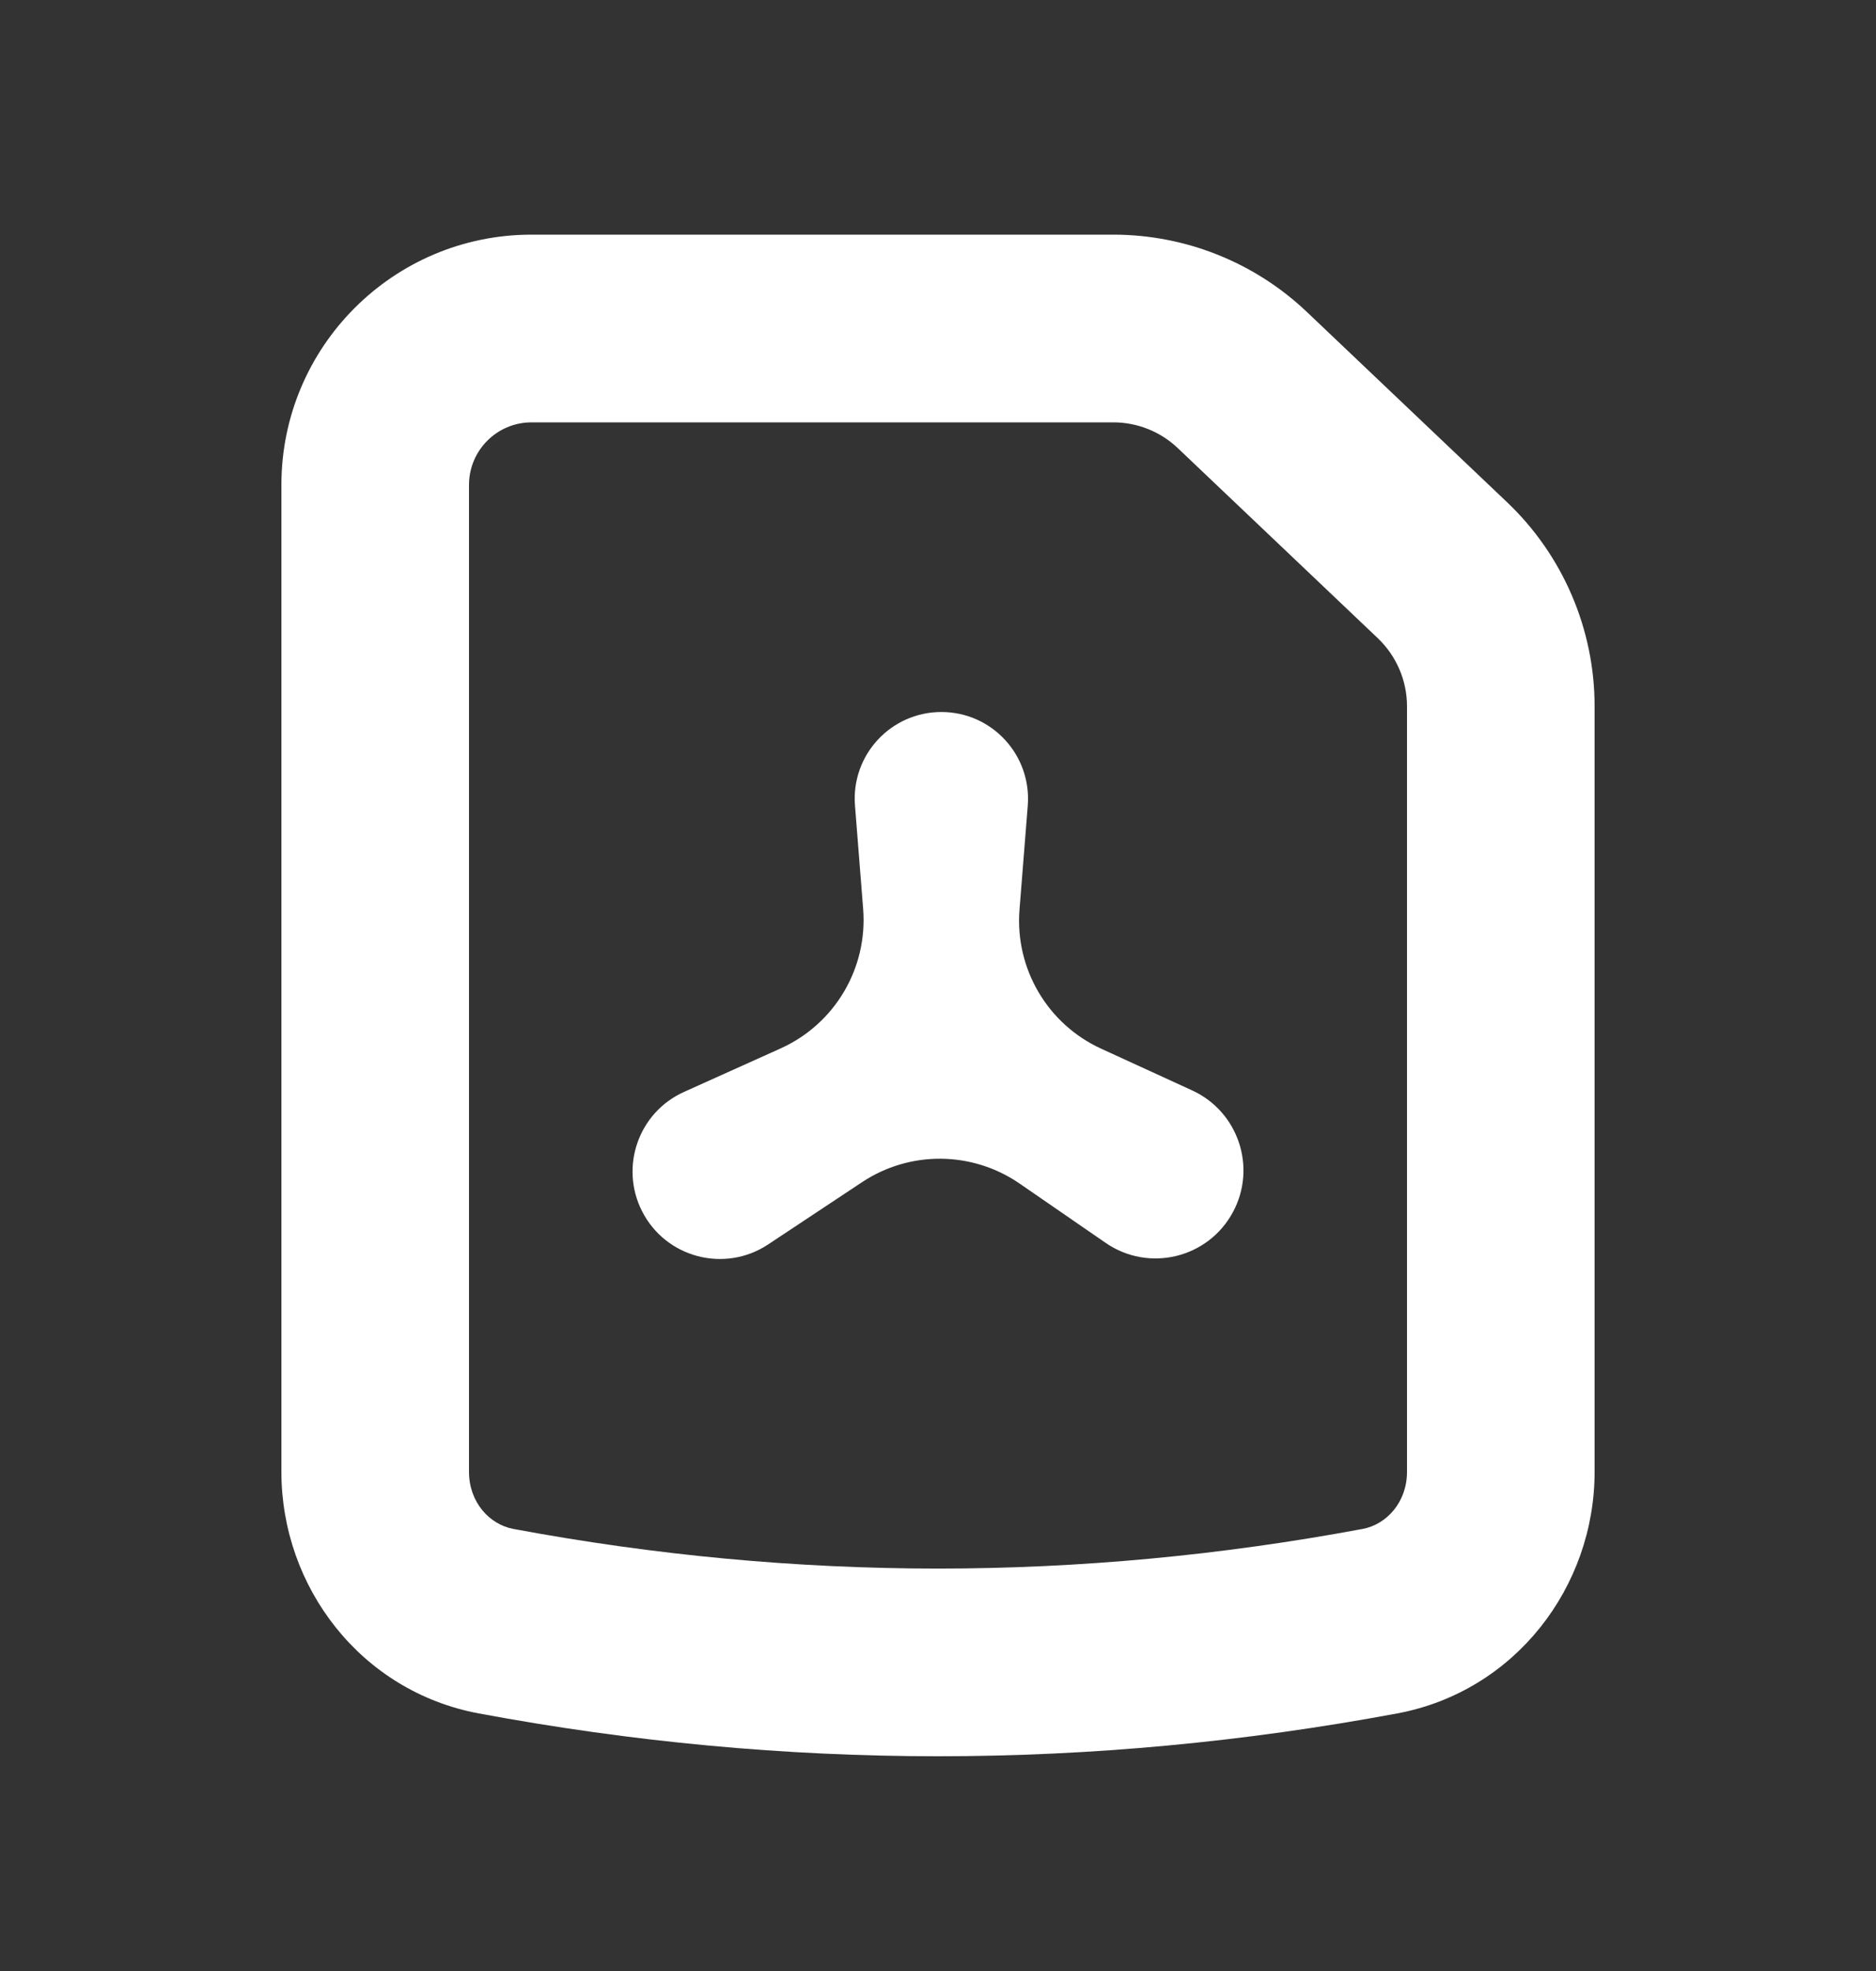
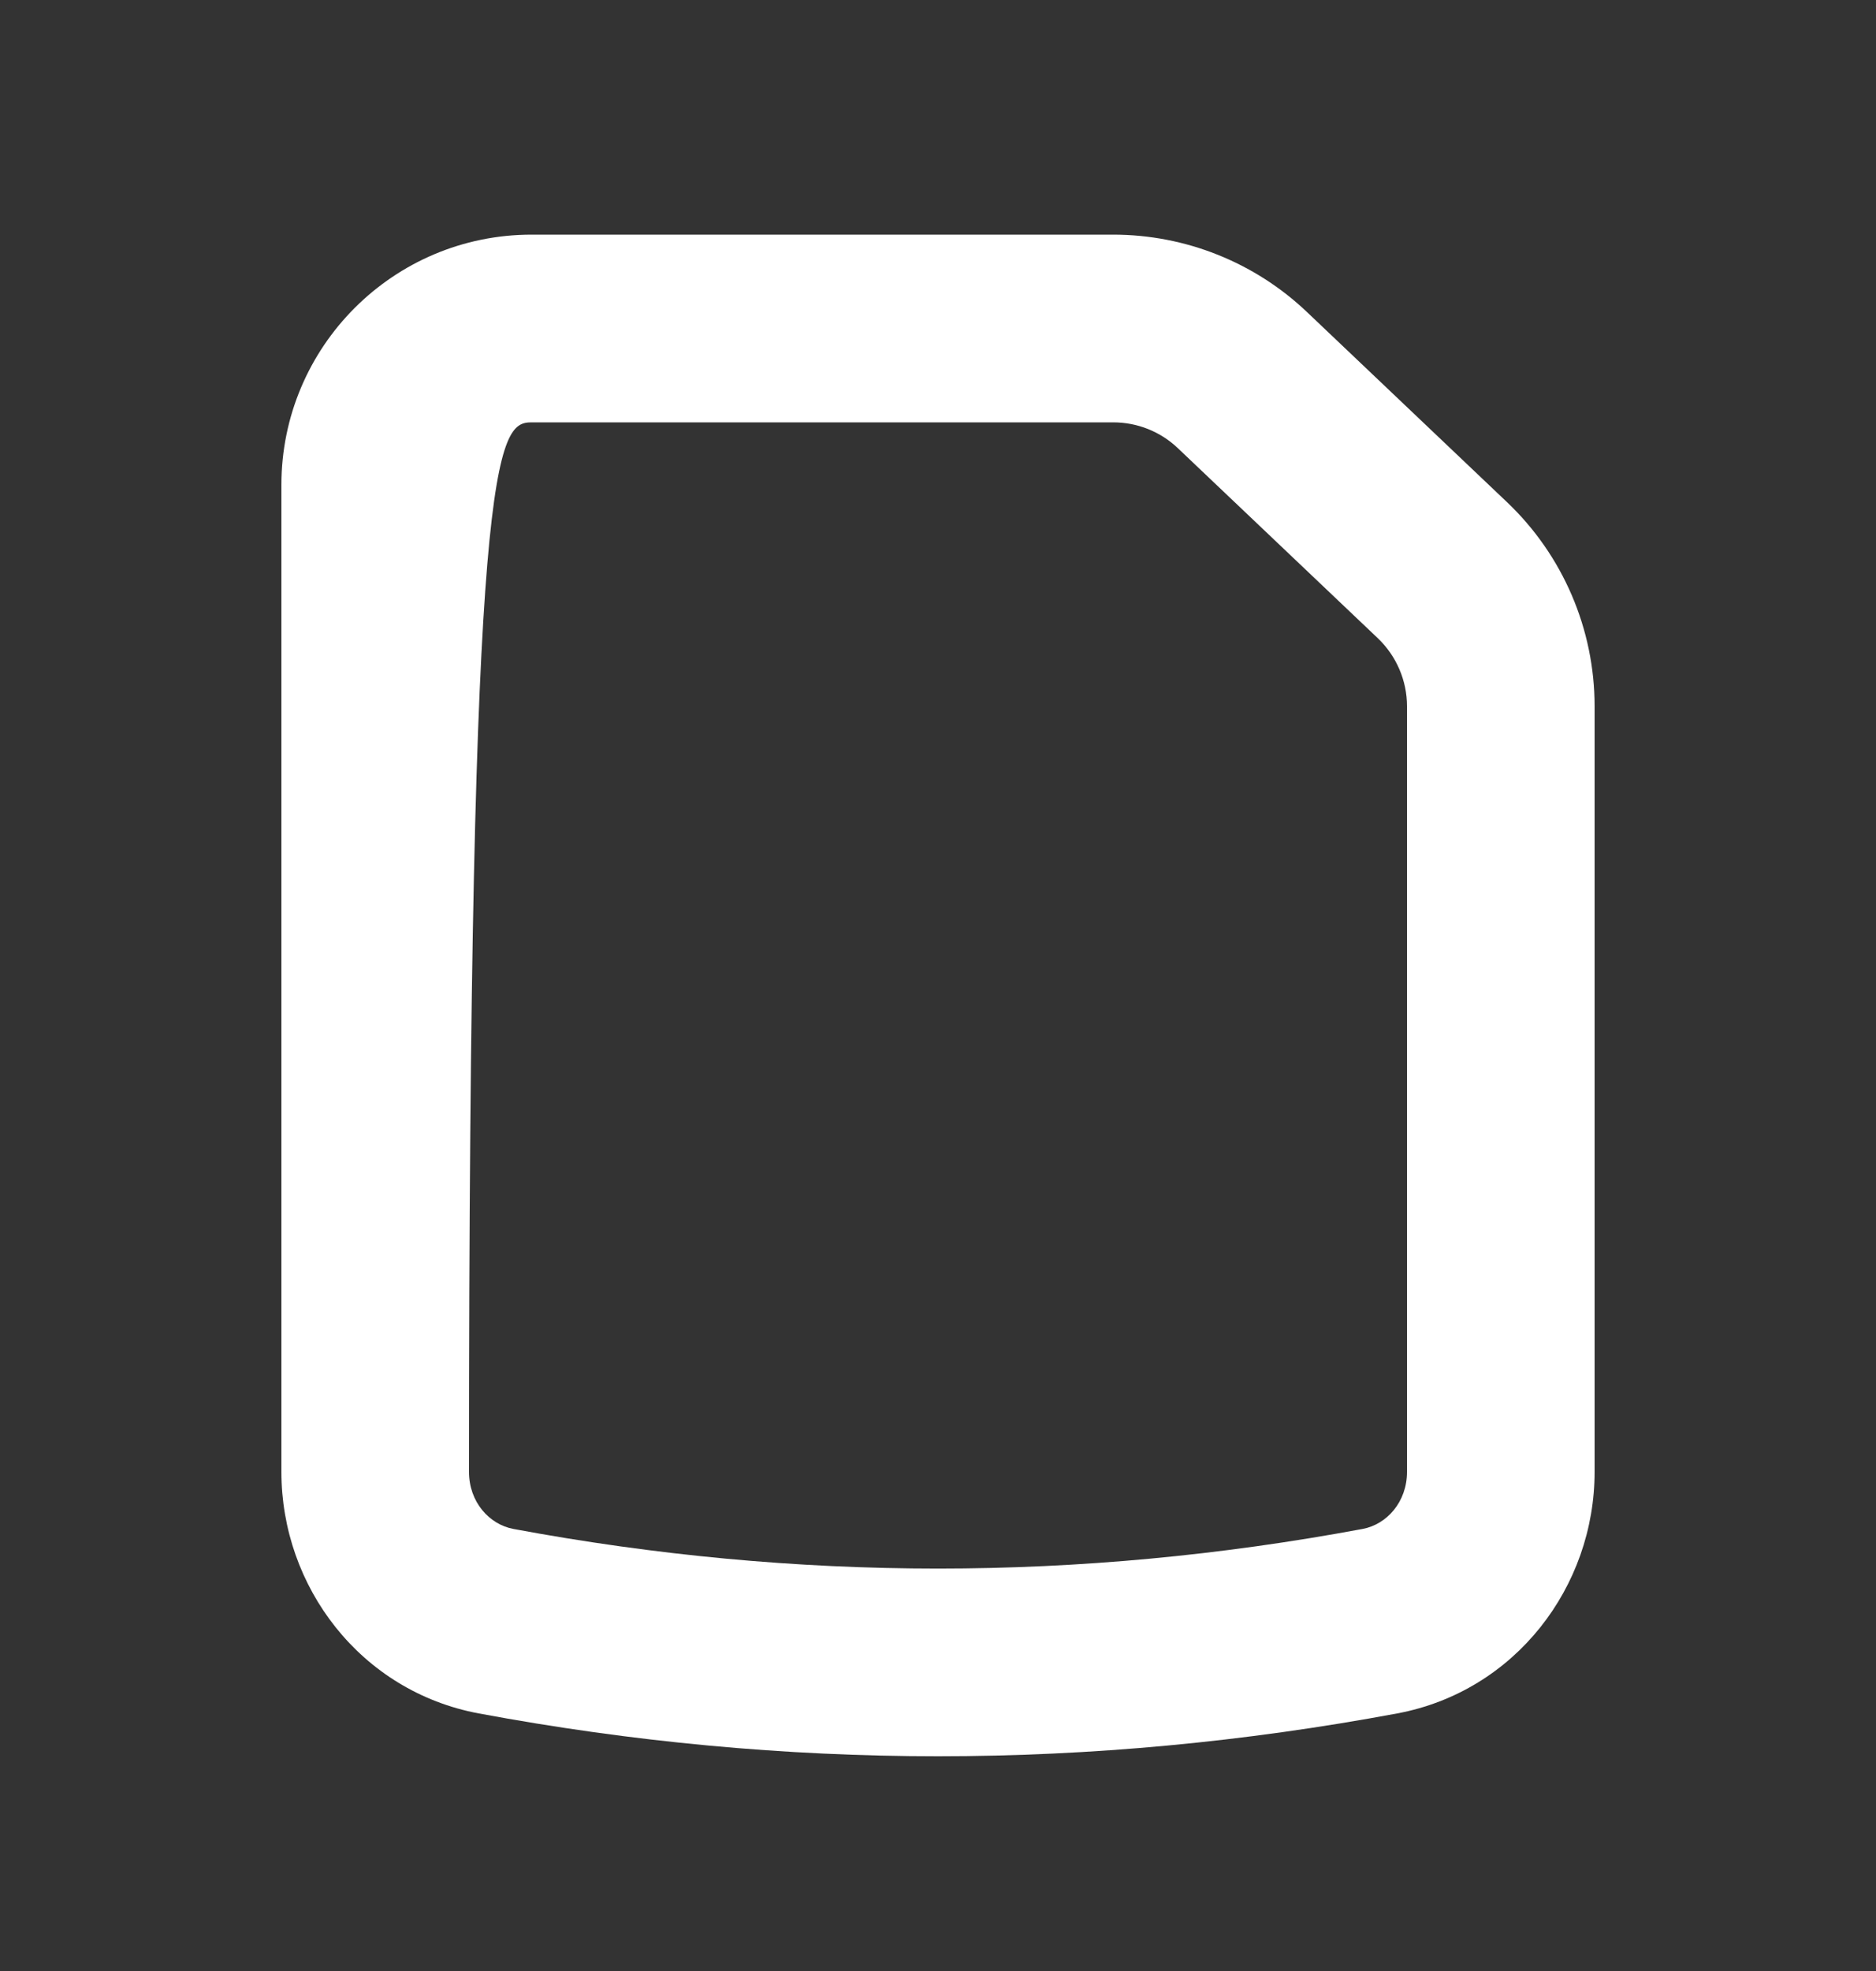
<svg xmlns="http://www.w3.org/2000/svg" width="20" height="21" viewBox="0 0 20 21" fill="none">
  <rect x="0" y="0" width="20" height="21" fill="#333333" stroke="none" />
  <g id="icons/20">
    <g id="Union">
-       <path d="M8.323 11.17C8.901 10.909 9.252 10.315 9.202 9.683L9.115 8.583C9.072 8.045 9.497 7.586 10.036 7.586C10.575 7.586 10.999 8.045 10.957 8.583L10.869 9.691C10.819 10.319 11.167 10.911 11.739 11.173L12.71 11.618C13.202 11.844 13.401 12.439 13.144 12.915C12.879 13.407 12.246 13.559 11.787 13.242L10.871 12.611C10.366 12.263 9.701 12.257 9.191 12.595L8.189 13.259C7.725 13.566 7.097 13.401 6.845 12.905C6.604 12.432 6.807 11.852 7.292 11.634L8.323 11.17Z" fill="white" />
-       <path fill-rule="evenodd" clip-rule="evenodd" d="M11.868 2.5L5.667 2.5C4.194 2.5 3 3.694 3 5.167L3 15.682C3 16.906 3.844 18.021 5.106 18.256C8.372 18.864 11.628 18.864 14.894 18.256C16.155 18.021 17 16.906 17 15.682V7.525C17 6.703 16.662 5.916 16.066 5.35L13.934 3.325C13.377 2.795 12.637 2.5 11.868 2.5ZM5.667 4.5L11.868 4.5C12.125 4.5 12.371 4.598 12.557 4.775L14.689 6.8C14.887 6.989 15 7.251 15 7.525V15.682C15 16.003 14.784 16.242 14.527 16.29C11.504 16.853 8.496 16.853 5.473 16.29C5.216 16.242 5 16.003 5 15.682L5 5.167C5 4.799 5.298 4.5 5.667 4.5Z" fill="white" />
+       <path fill-rule="evenodd" clip-rule="evenodd" d="M11.868 2.5L5.667 2.5C4.194 2.5 3 3.694 3 5.167L3 15.682C3 16.906 3.844 18.021 5.106 18.256C8.372 18.864 11.628 18.864 14.894 18.256C16.155 18.021 17 16.906 17 15.682V7.525C17 6.703 16.662 5.916 16.066 5.35L13.934 3.325C13.377 2.795 12.637 2.5 11.868 2.5ZM5.667 4.5L11.868 4.5C12.125 4.5 12.371 4.598 12.557 4.775L14.689 6.8C14.887 6.989 15 7.251 15 7.525V15.682C15 16.003 14.784 16.242 14.527 16.29C11.504 16.853 8.496 16.853 5.473 16.29C5.216 16.242 5 16.003 5 15.682C5 4.799 5.298 4.5 5.667 4.5Z" fill="white" />
    </g>
  </g>
</svg>